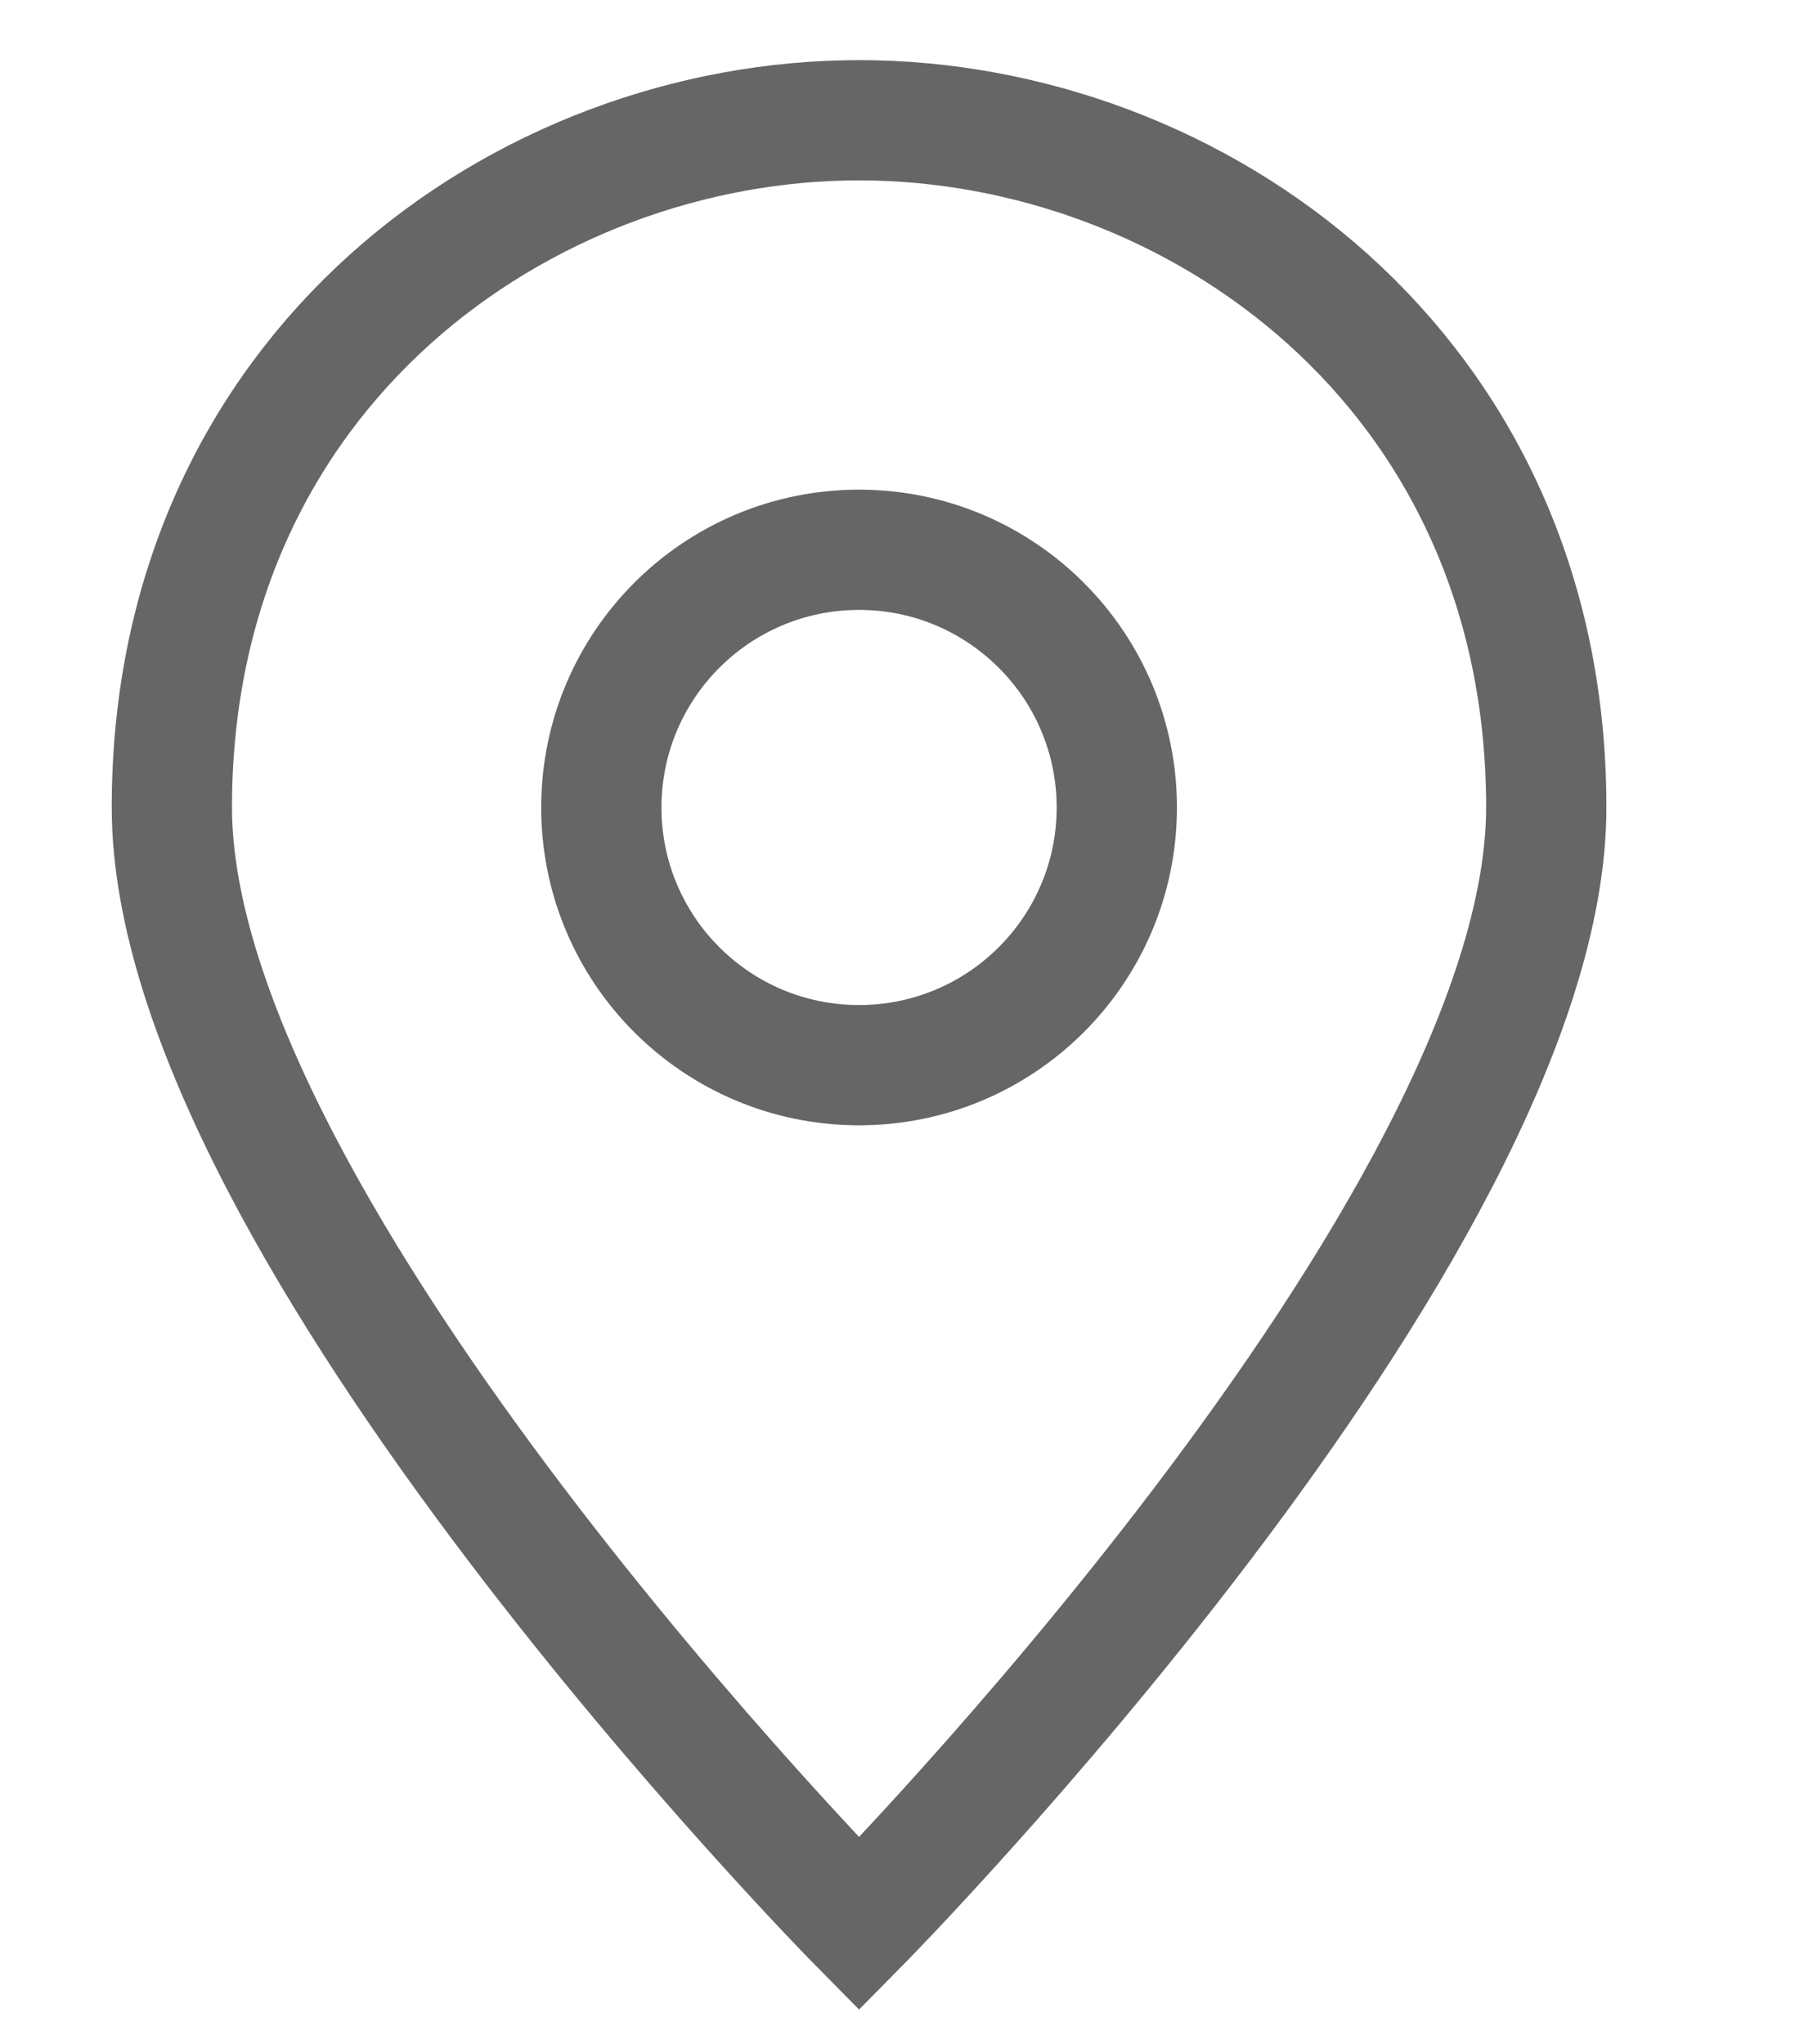
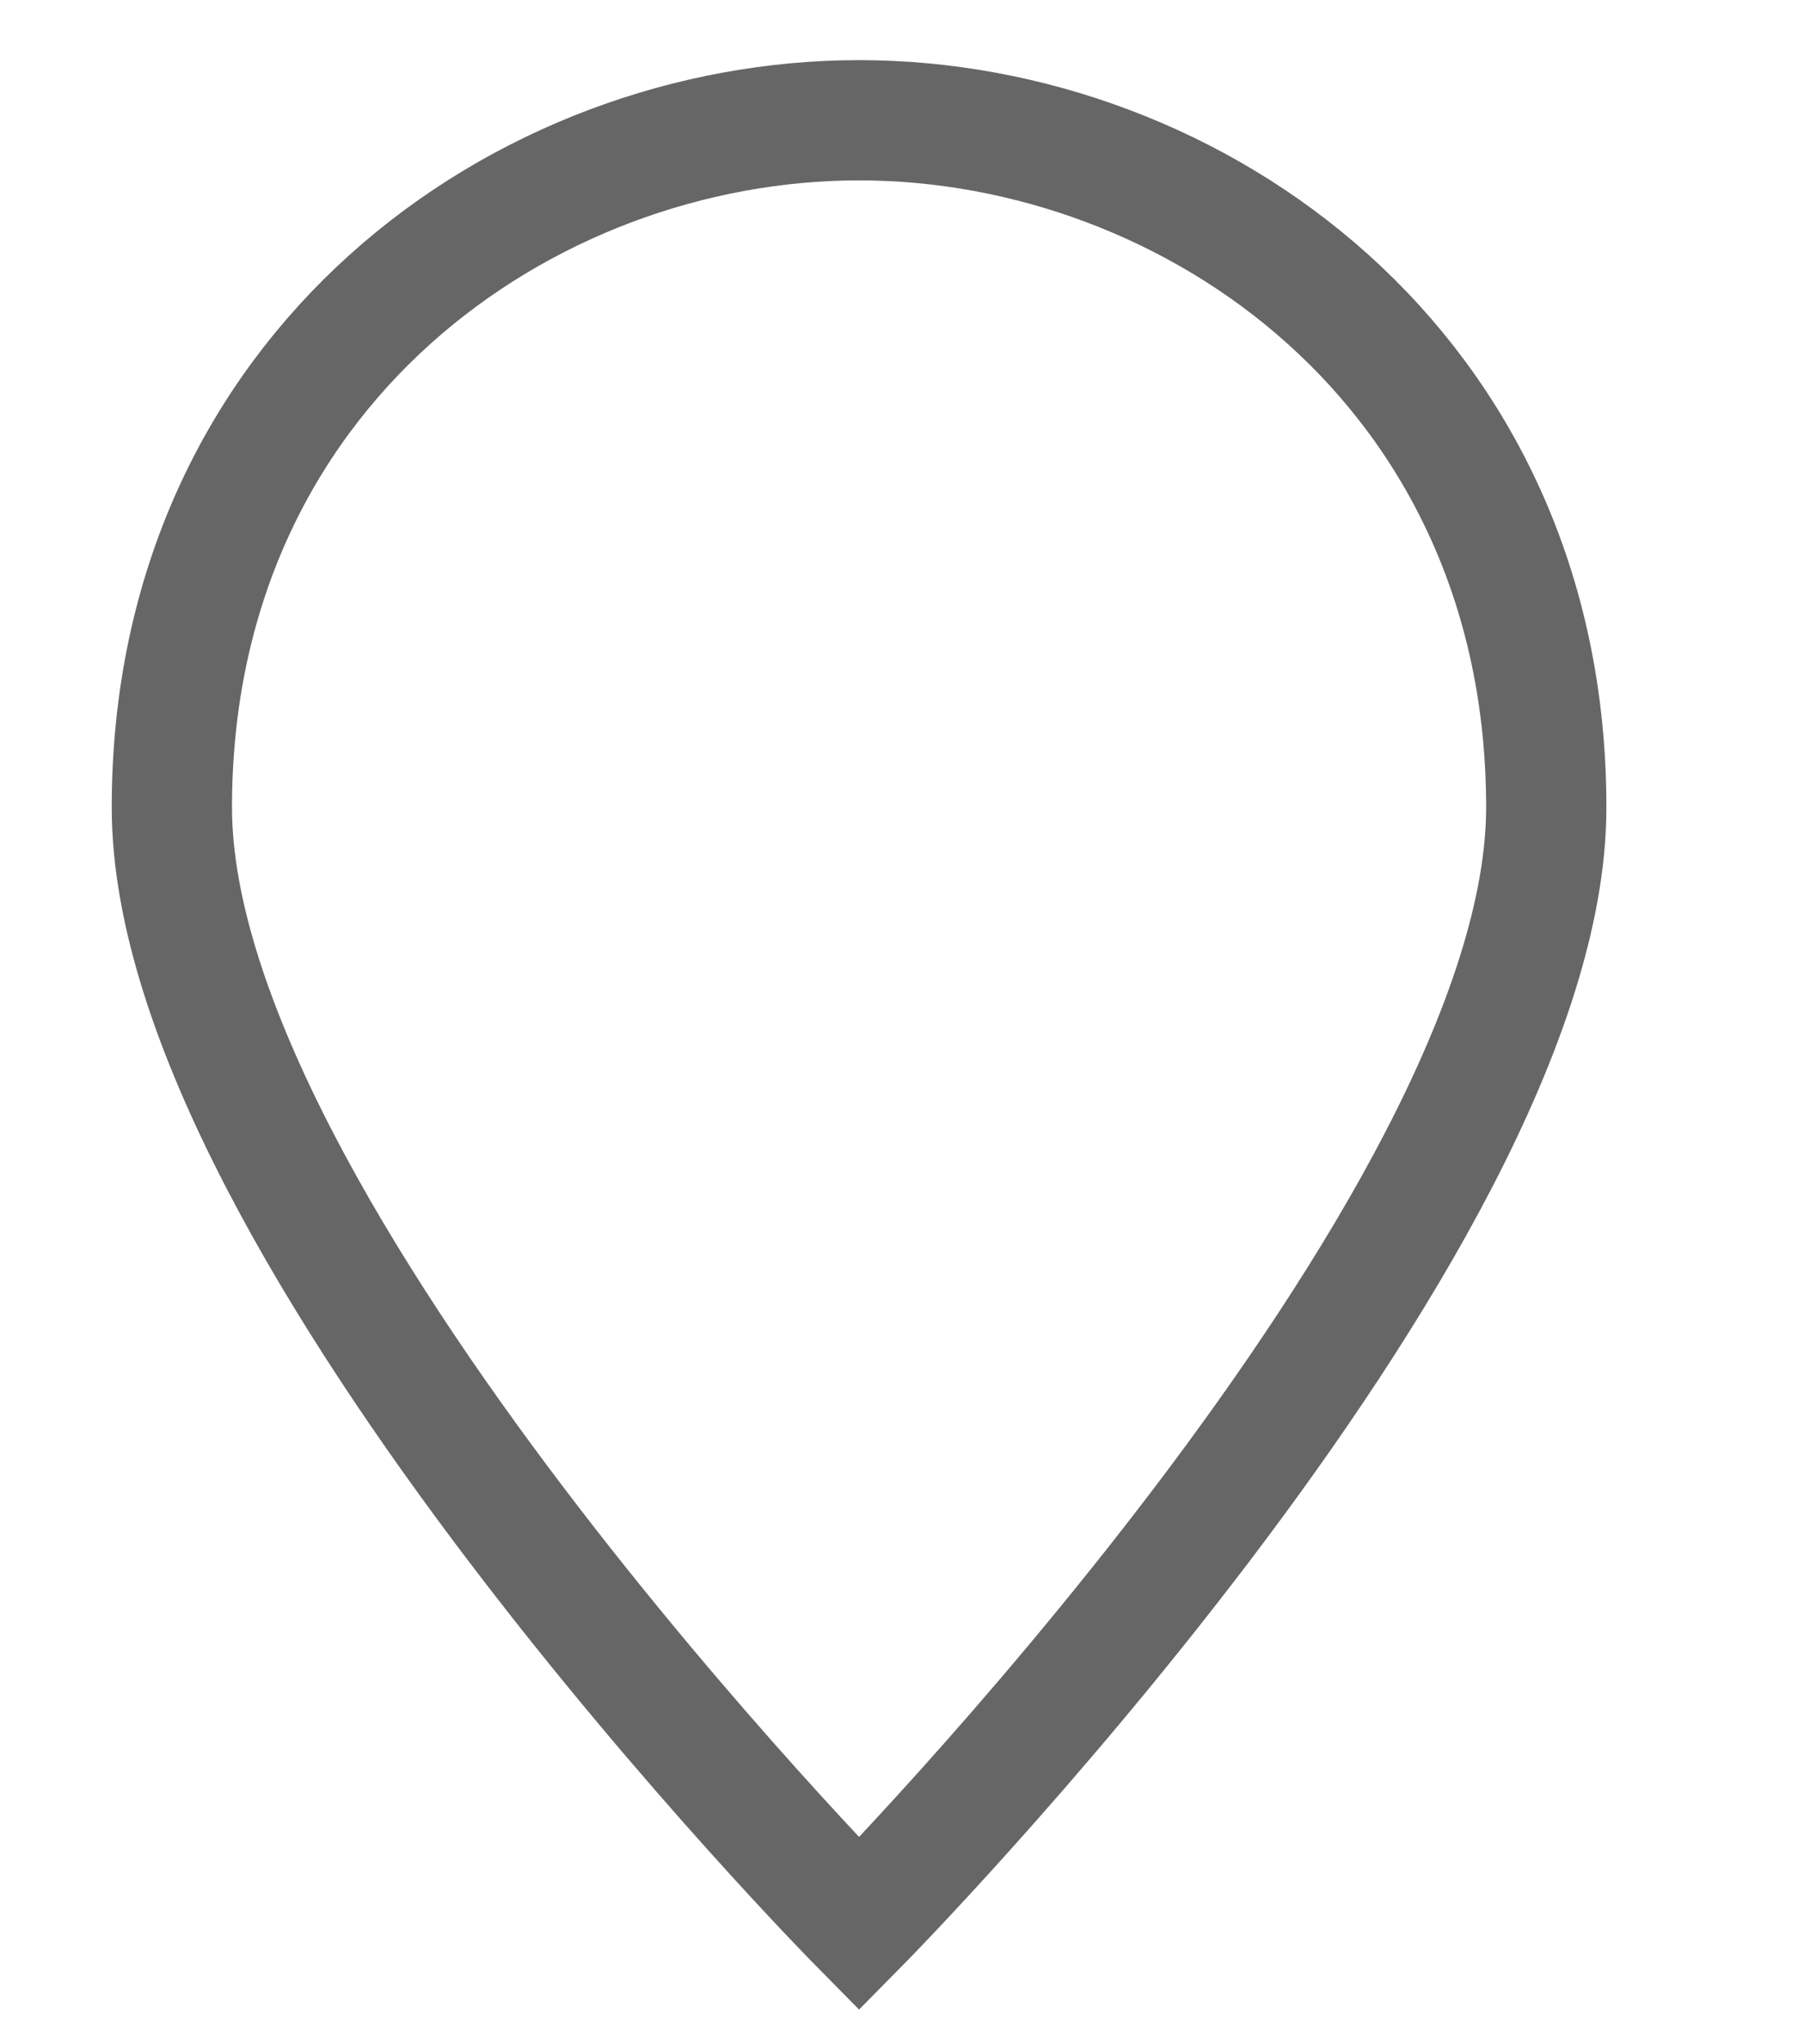
<svg xmlns="http://www.w3.org/2000/svg" width="15" height="17" viewBox="0 0 15 17" fill="none">
  <g opacity="0.6">
    <path d="M12.857 6.714C12.857 10.214 7.143 16 7.143 16C7.143 16 1.429 10.214 1.429 6.714C1.429 3.071 4.357 1 7.143 1C9.929 1 12.857 3.071 12.857 6.714Z" stroke="black" stroke-miterlimit="10" stroke-linecap="square" />
-     <path d="M7.143 8.858C8.326 8.858 9.286 7.899 9.286 6.715C9.286 5.532 8.326 4.572 7.143 4.572C5.959 4.572 5 5.532 5 6.715C5 7.899 5.959 8.858 7.143 8.858Z" stroke="black" stroke-miterlimit="10" stroke-linecap="square" />
  </g>
</svg>